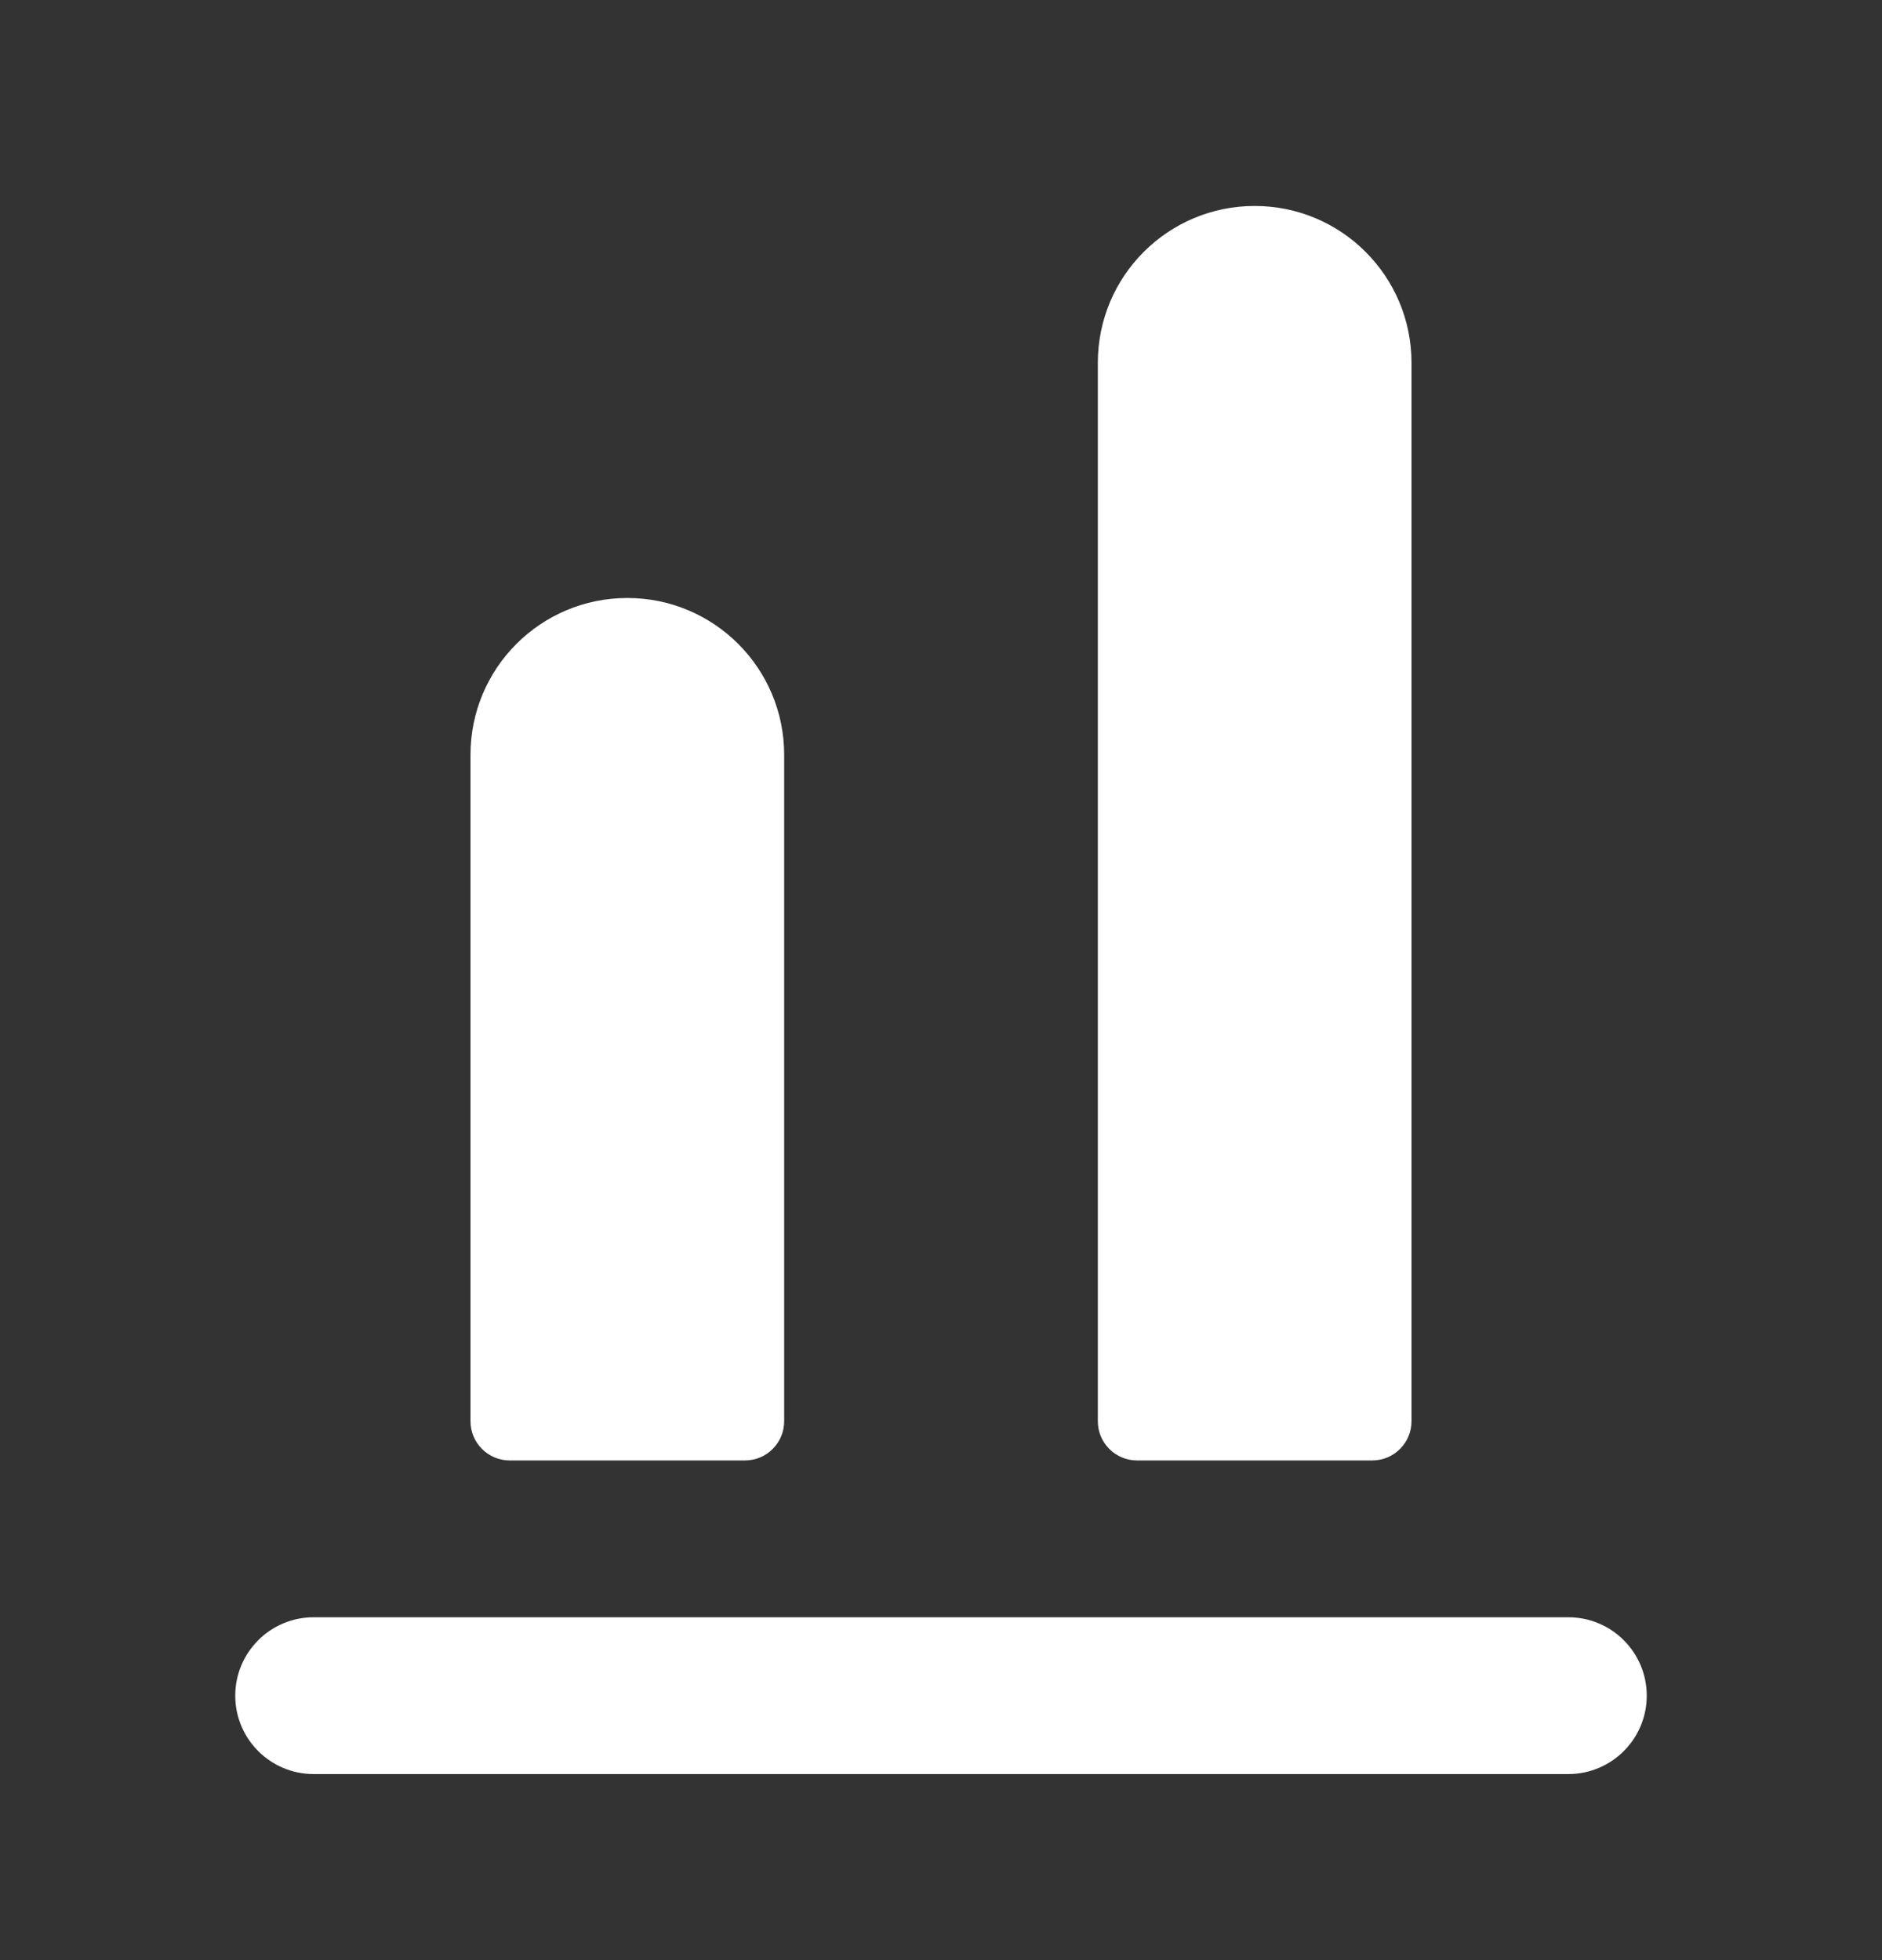
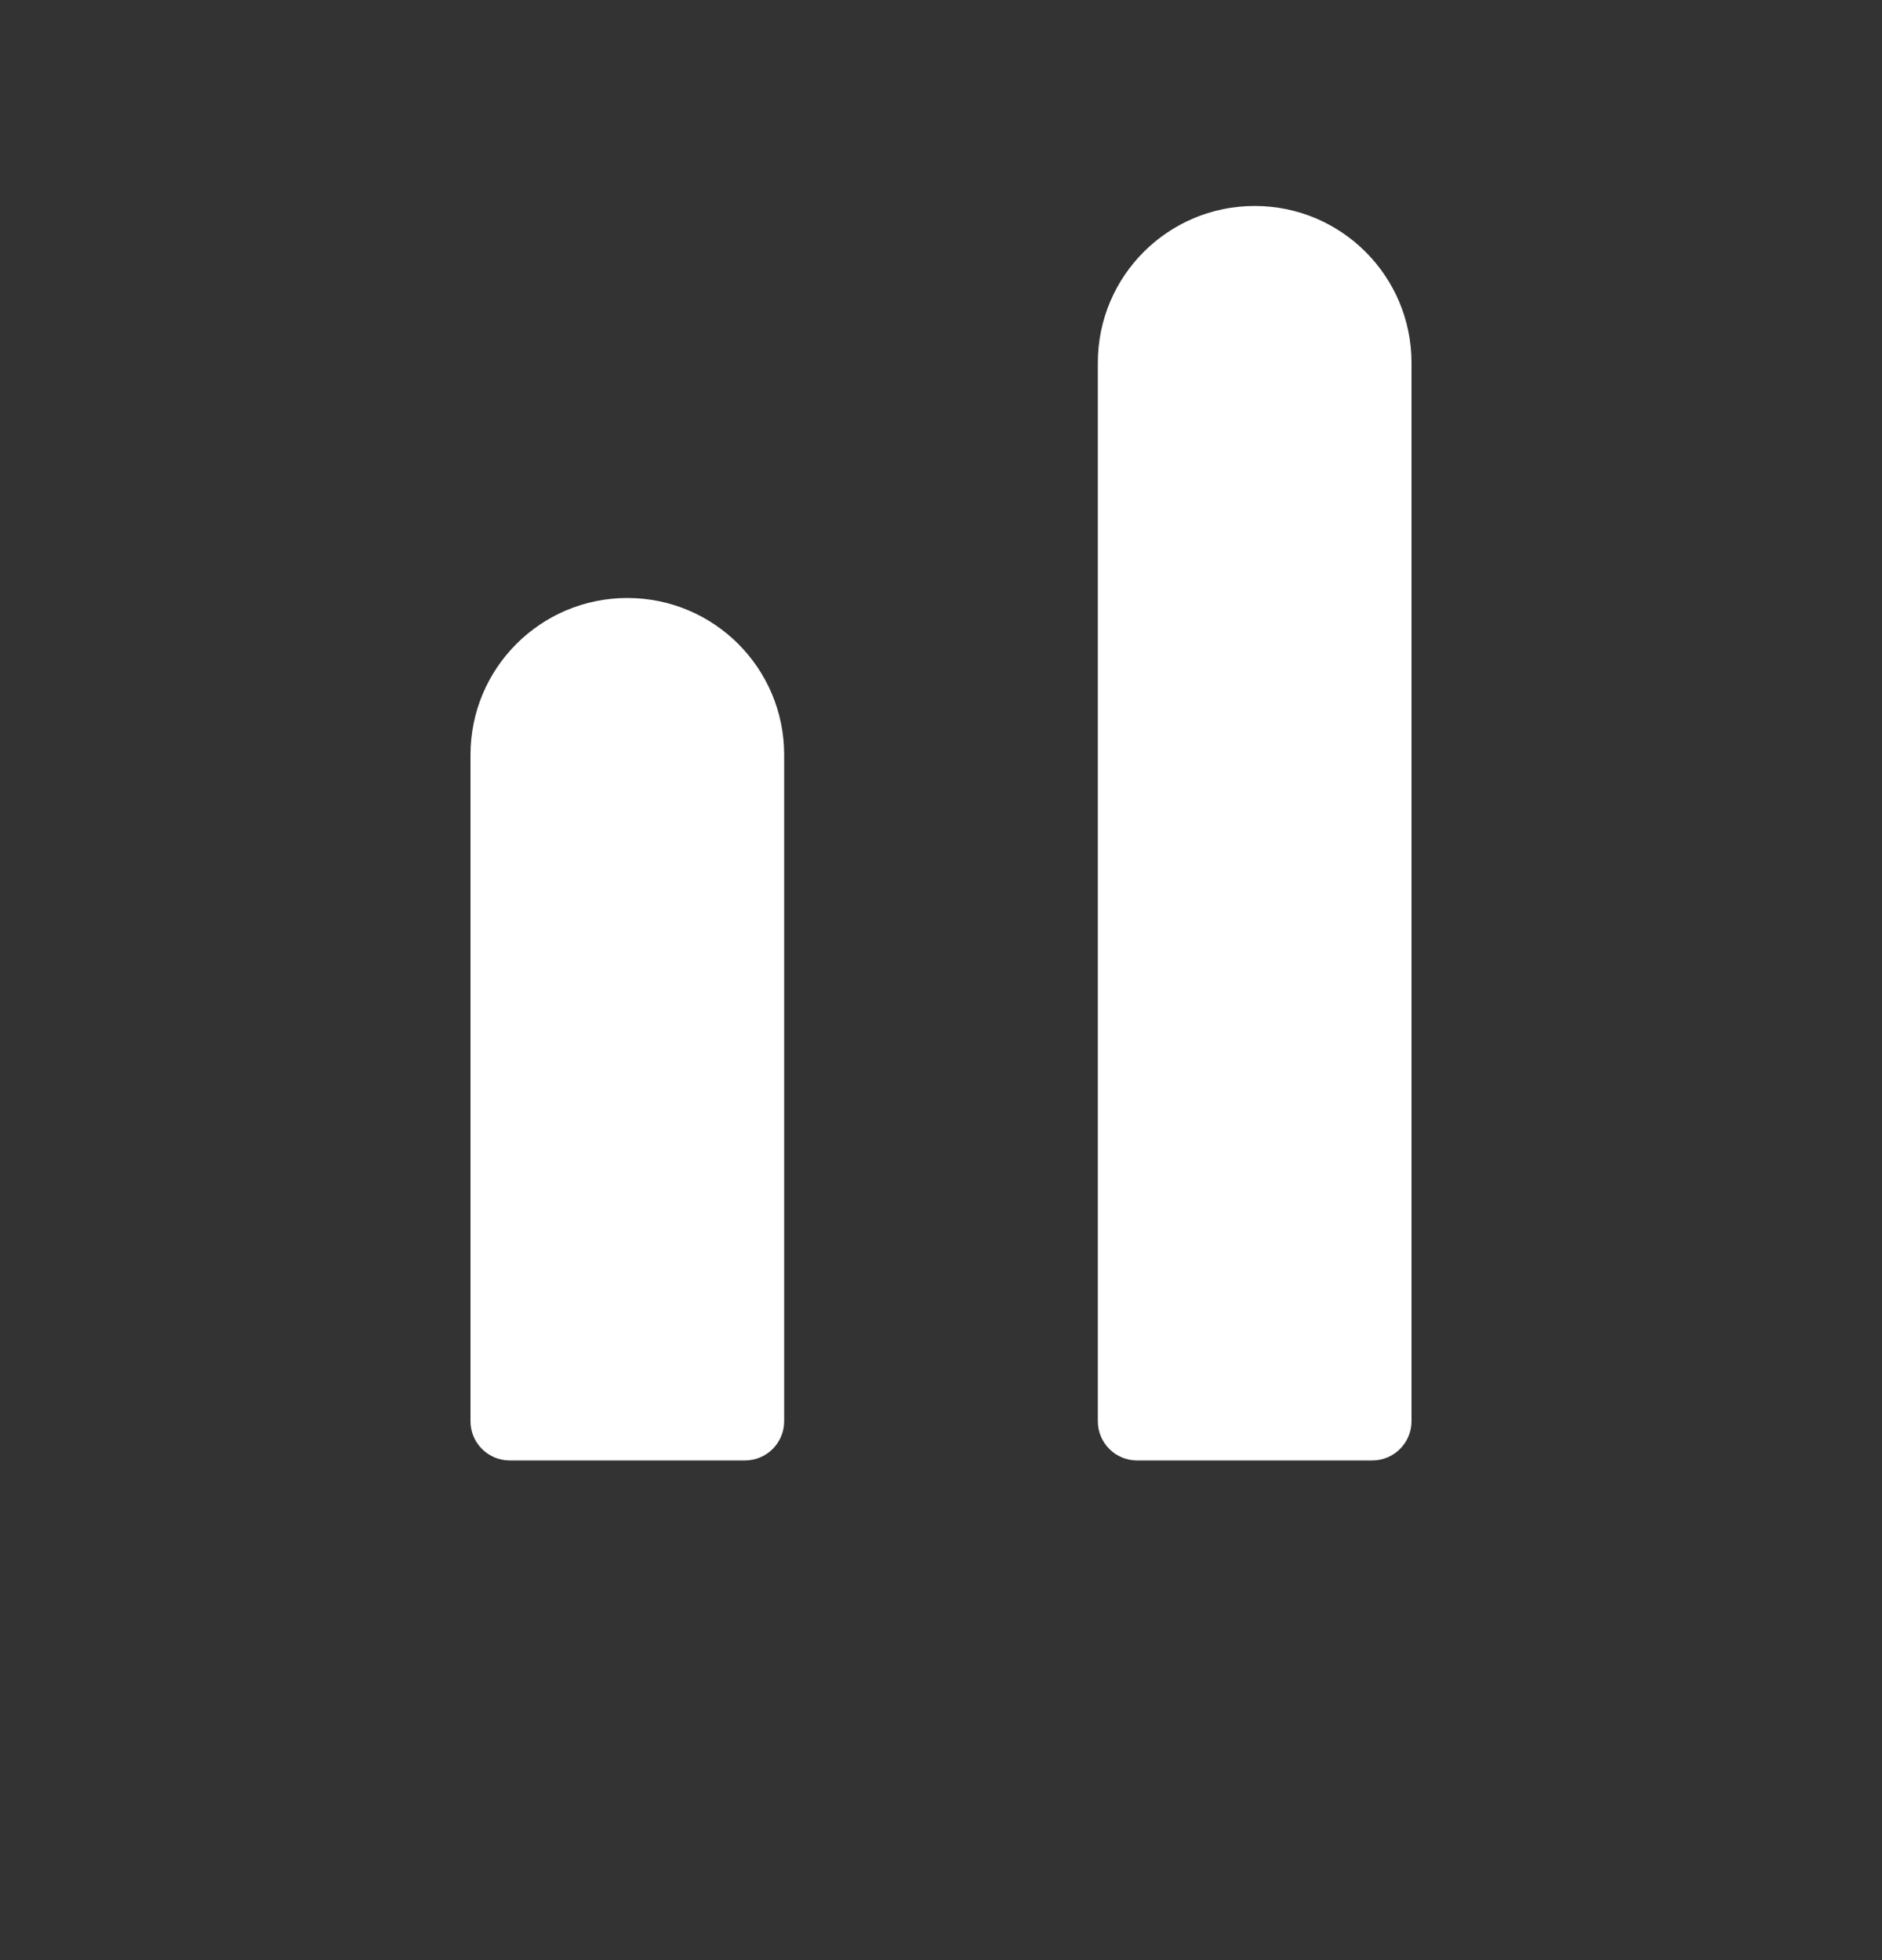
<svg xmlns="http://www.w3.org/2000/svg" width="24" height="25" viewBox="0 0 24 25" fill="none">
  <rect x="0" y="0" width="24" height="25" fill="#333333" stroke="none" />
  <path d="M16 2.627C14.895 2.627 14 3.522 14 4.627V18.127C14 18.403 14.224 18.627 14.5 18.627H17.5C17.776 18.627 18 18.403 18 18.127V4.627C18 3.522 17.105 2.627 16 2.627Z" fill="white" />
  <path d="M8 7.627C6.895 7.627 6 8.522 6 9.627V18.127C6 18.403 6.224 18.627 6.5 18.627H9.5C9.776 18.627 10 18.403 10 18.127V9.627C10 8.522 9.105 7.627 8 7.627Z" fill="white" />
-   <path d="M4 20.627C3.448 20.627 3 21.075 3 21.627C3 22.179 3.448 22.627 4 22.627H20C20.552 22.627 21 22.179 21 21.627C21 21.075 20.552 20.627 20 20.627H4Z" fill="white" />
</svg>